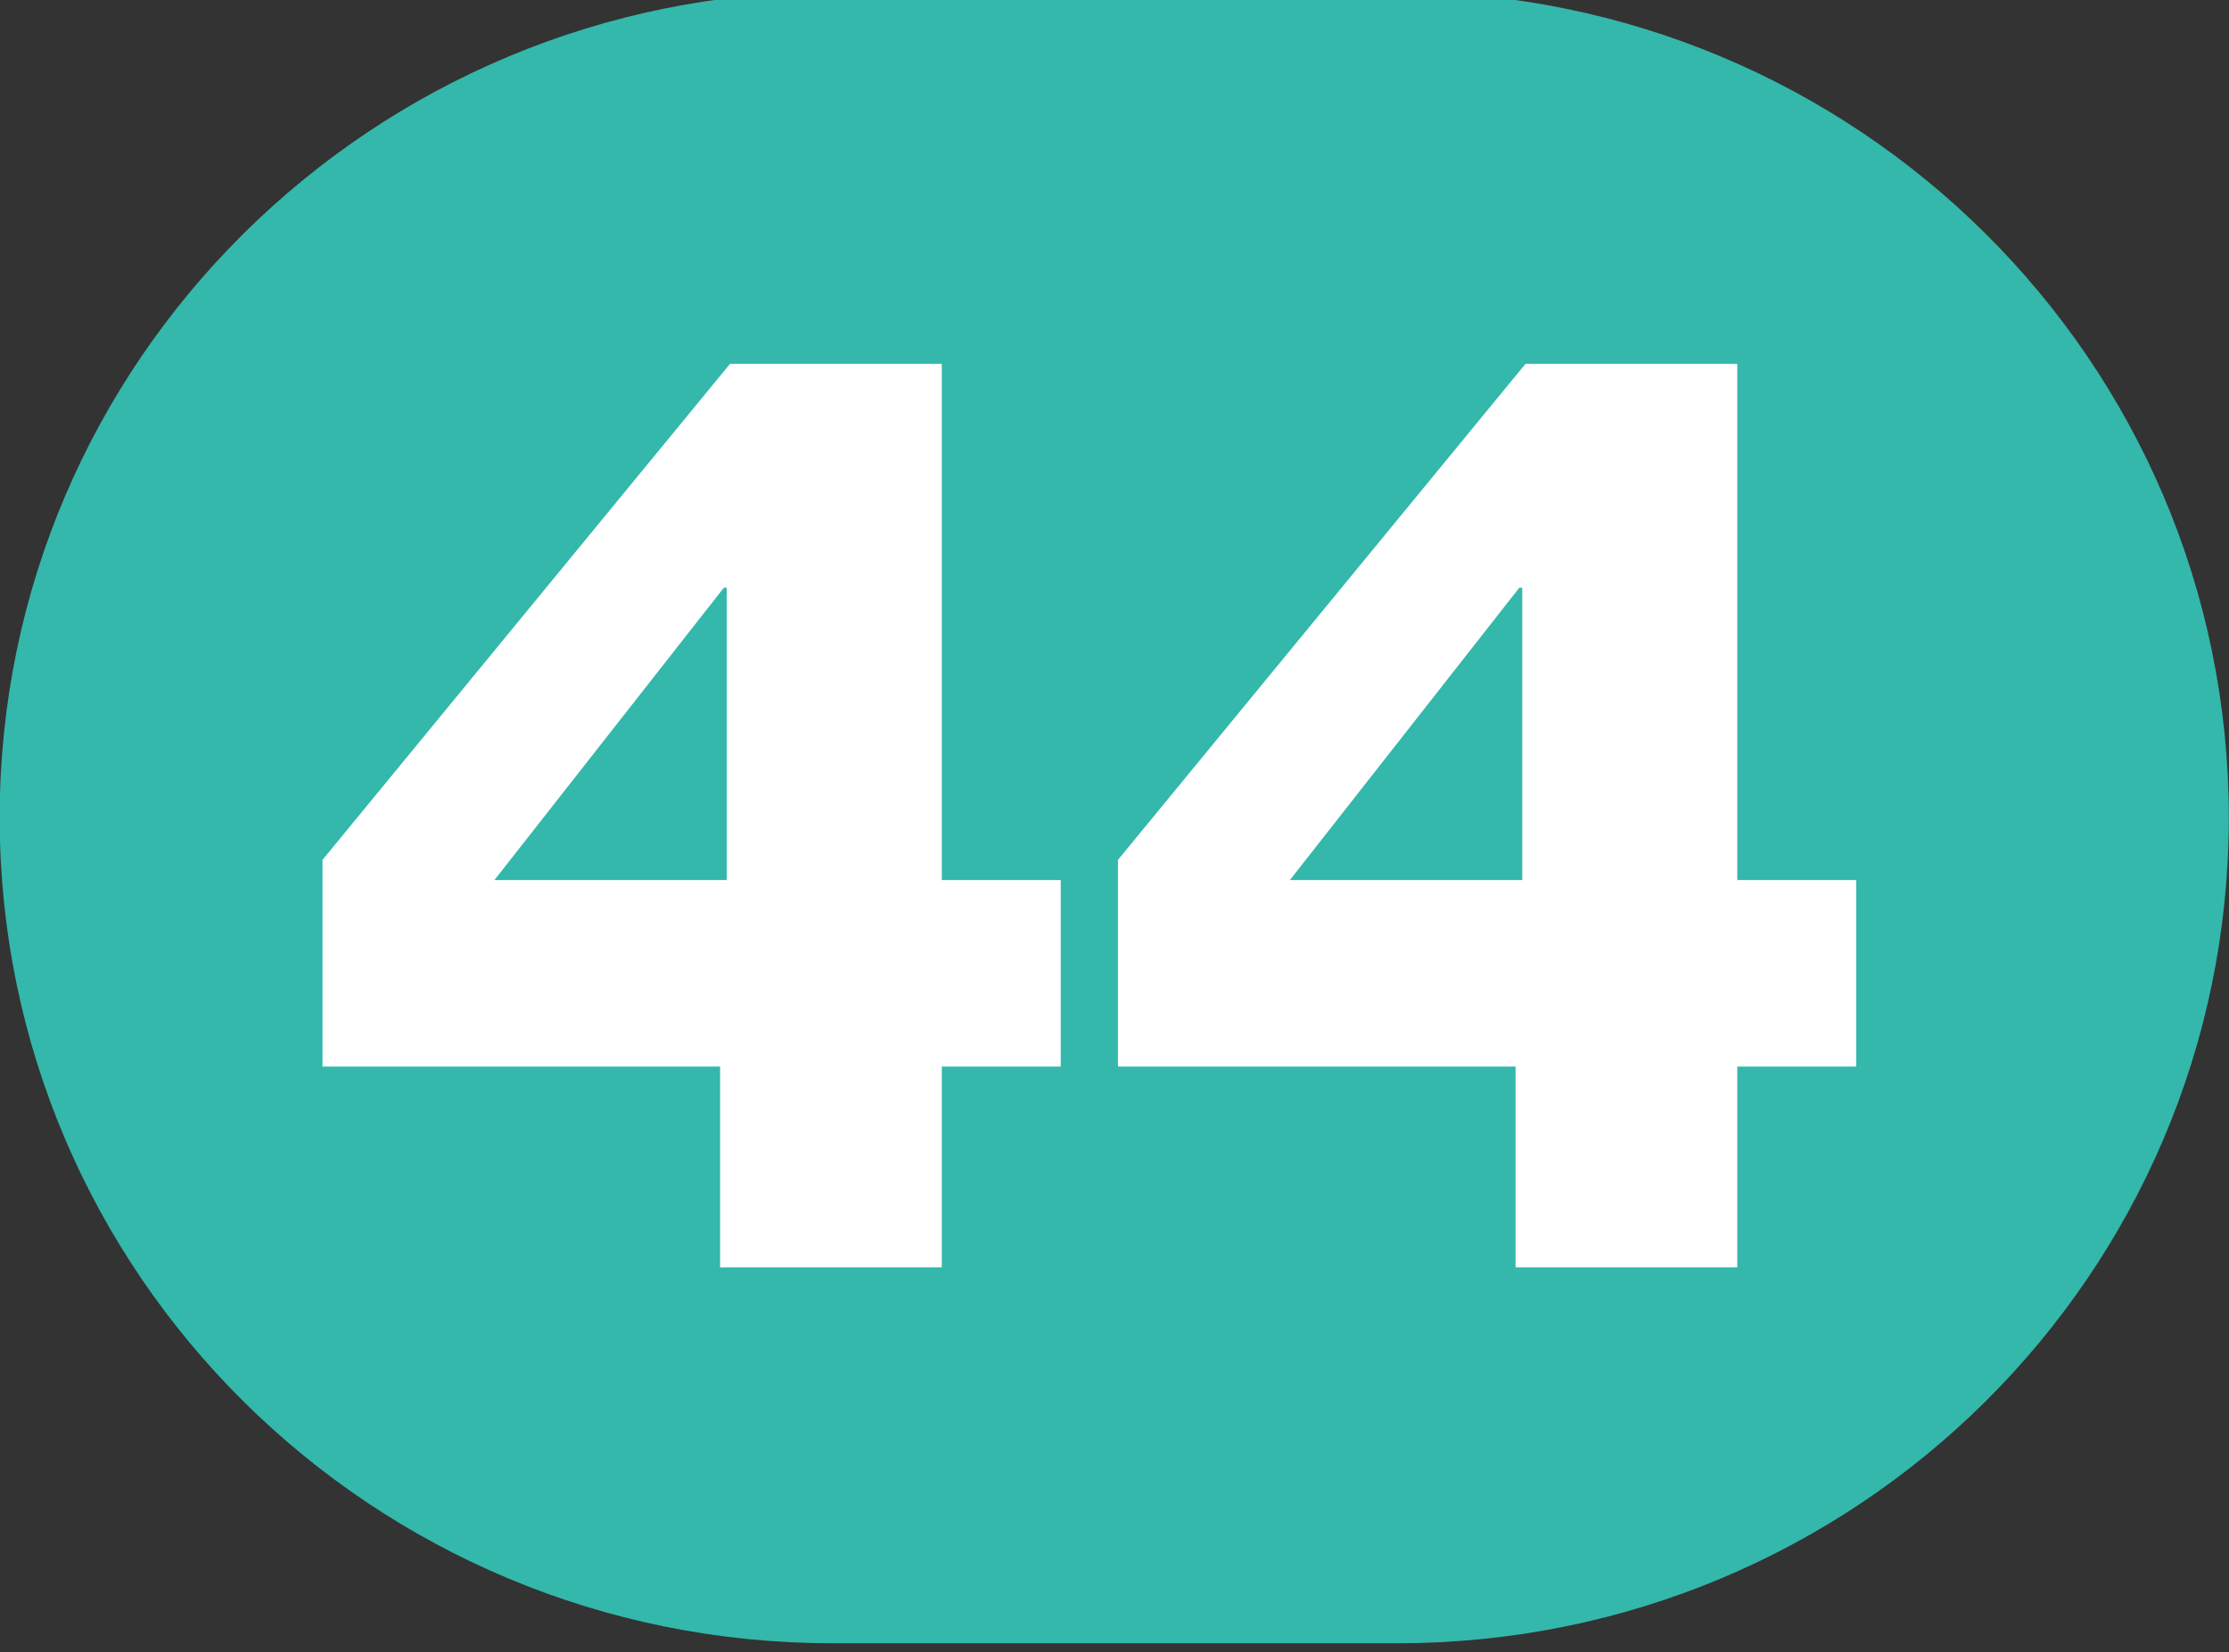
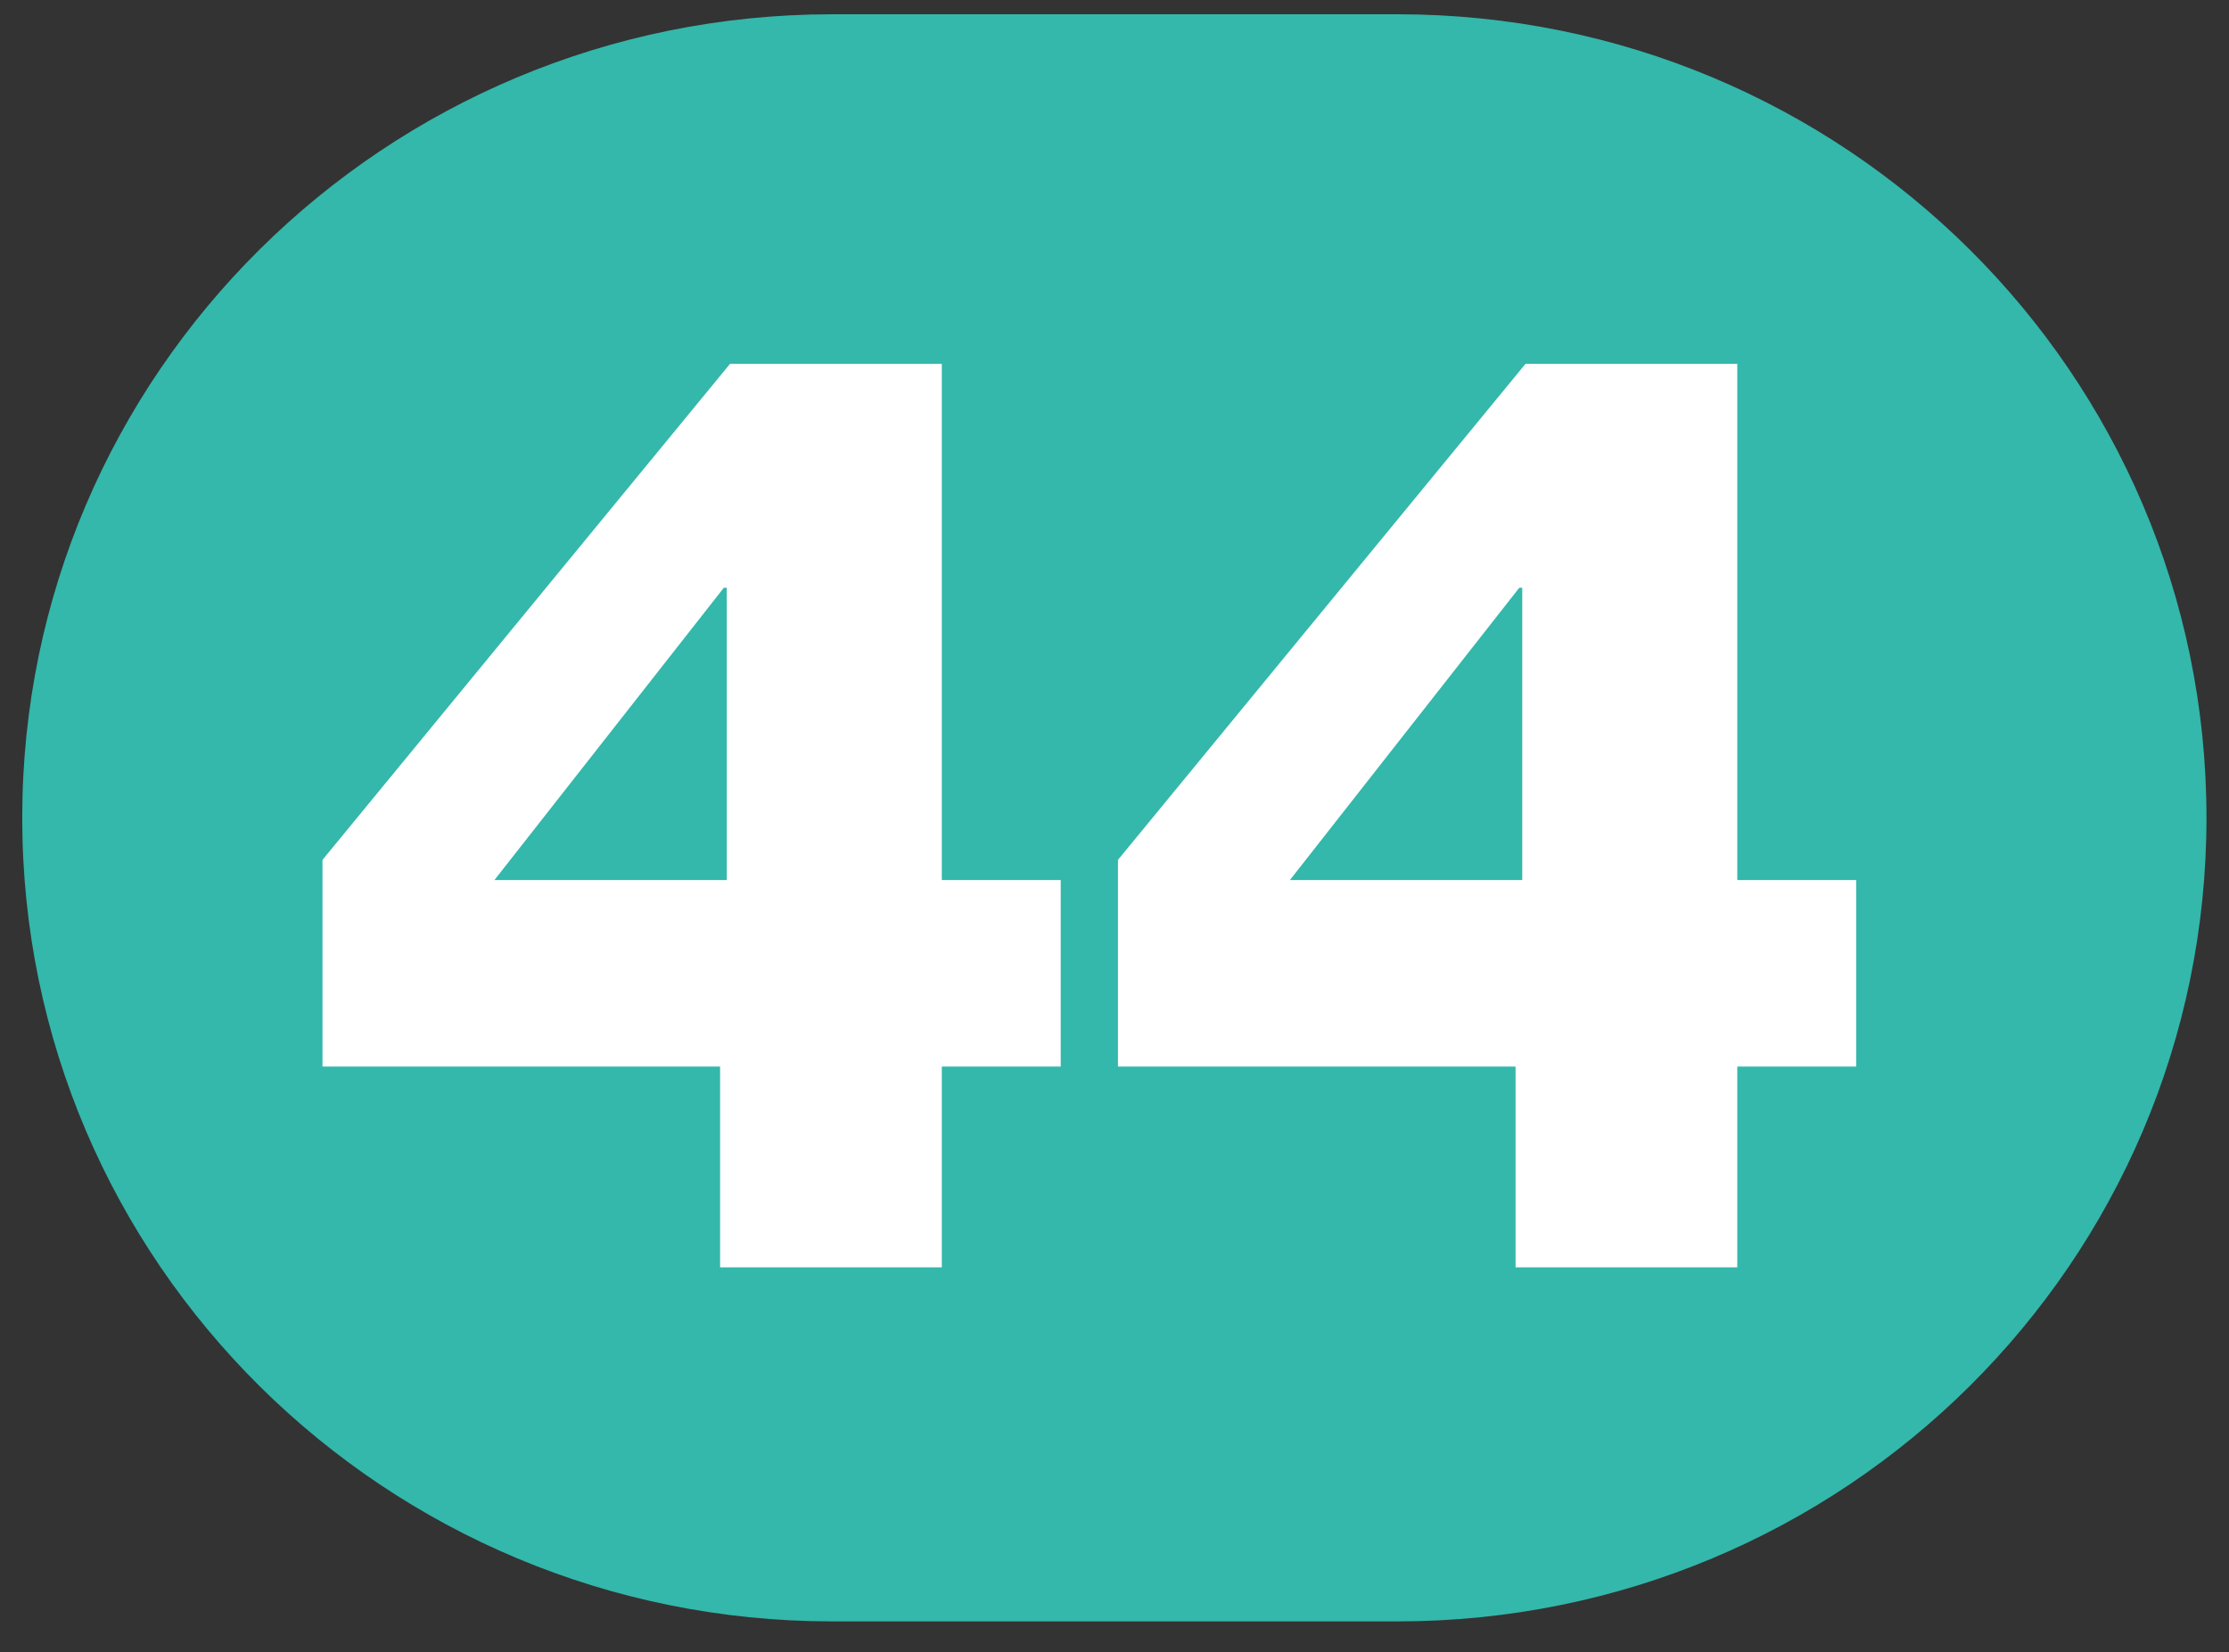
<svg xmlns="http://www.w3.org/2000/svg" xmlns:ns1="http://www.inkscape.org/namespaces/inkscape" xmlns:ns2="http://sodipodi.sourceforge.net/DTD/sodipodi-0.dtd" width="100mm" height="74.119mm" viewBox="0 0 100 74.119" version="1.1" id="svg5" ns1:version="1.1.1 (c3084ef, 2021-09-22)" ns2:docname="Ligne_TPG_44.svg">
  <rect x="0" y="0" width="100" height="74.119" fill="#333333" stroke="none" />
  <ns2:namedview id="namedview7" pagecolor="#ffffff" bordercolor="#666666" borderopacity="1.0" ns1:pageshadow="2" ns1:pageopacity="0.0" ns1:pagecheckerboard="0" ns1:document-units="mm" showgrid="false" ns1:zoom="0.54510988" ns1:cx="-74.296947" ns1:cy="-172.4423" ns1:window-width="1440" ns1:window-height="786" ns1:window-x="90" ns1:window-y="25" ns1:window-maximized="0" ns1:current-layer="layer1" fit-margin-top="0" fit-margin-left="0" fit-margin-right="0" fit-margin-bottom="0" />
  <defs id="defs2">
    <clipPath id="clip2897">
      <path d="m 710.461,799.883 h 9 v 6.668 h -9 z m 0,0" id="path12100" />
    </clipPath>
    <clipPath id="clip2903">
      <path d="m 640.77,675.066 h 9 v 6.672 h -9 z m 0,0" id="path12118" />
    </clipPath>
    <clipPath id="clip2907">
      <path d="m 694.43,807.359 h 9 v 6.672 h -9 z m 0,0" id="path12130" />
    </clipPath>
    <clipPath id="clip2915">
-       <path d="m 716.625,807.723 h 9 v 6.672 h -9 z m 0,0" id="path12154" />
-     </clipPath>
+       </clipPath>
    <clipPath id="clip2930">
      <path d="m 684.902,935.062 h 9 v 6.719 h -9 z m 0,0" id="path12199" />
    </clipPath>
    <clipPath id="clip2930-7">
      <path d="m 684.902,935.062 h 9 v 6.719 h -9 z m 0,0" id="path12199-2" />
    </clipPath>
    <clipPath id="clip2930-1">
-       <path d="m 684.902,935.062 h 9 v 6.719 h -9 z m 0,0" id="path12199-9" />
-     </clipPath>
+       </clipPath>
    <clipPath id="clip2943">
      <path d="m 1149.395,676.047 h 9 v 6.719 h -9 z m 0,0" id="path12238" />
    </clipPath>
    <clipPath id="clip2953">
-       <path d="m 1107,694.641 h 8.961 v 6.719 H 1107 Z m 0,0" id="path12268" />
-     </clipPath>
+       </clipPath>
    <clipPath id="clip2954">
      <path d="m 1106.961,694.641 h 9 v 6.719 h -9 z m 0,0" id="path12271" />
    </clipPath>
    <clipPath id="clip2950">
-       <path d="m 1232.277,376.656 h 9 v 6.715 h -9 z m 0,0" id="path12259" />
-     </clipPath>
+       </clipPath>
    <clipPath id="clip2967">
      <path d="m 550.16,984.359 h 9 V 991 h -9 z m 0,0" id="path12310" />
    </clipPath>
    <clipPath id="clip2968">
      <path d="m 550.16,984.359 h 9 v 6.719 h -9 z m 0,0" id="path12313" />
    </clipPath>
    <clipPath id="clip2972">
      <path d="m 601.605,971.094 h 9 v 6.715 h -9 z m 0,0" id="path12325" />
    </clipPath>
    <clipPath id="clip2984">
      <path d="m 615.484,934.164 h 9 v 6.719 h -9 z m 0,0" id="path12361" />
    </clipPath>
  </defs>
  <g ns1:label="Calque 1" ns1:groupmode="layer" id="layer1" transform="translate(-1095.585,-1001.862)">
    <g id="g67574" transform="matrix(11.114,0,0,11.039,-5744.907,-9310.772)">
      <g clip-path="url(#clip2984)" clip-rule="nonzero" id="g54062">
        <path style="fill:#33b8ab;fill-opacity:1;fill-rule:nonzero;stroke:none" d="m 621.125,934.258 c 0,0 -0.004,0 -0.008,0 h -2.273 c -1.805,0 -3.27,1.461 -3.27,3.266 0,1.805 1.465,3.266 3.27,3.266 h 2.281 c 1.805,0 3.266,-1.461 3.266,-3.266 0,-1.805 -1.461,-3.266 -3.266,-3.266" id="path54058" />
-         <path style="fill:none;stroke:#33b8ab;stroke-width:0.2;stroke-linecap:butt;stroke-linejoin:miter;stroke-miterlimit:4;stroke-opacity:1" d="m -5.5064e-4,0.001 c 0,0 -0.004,0 -0.009,0 H -2.496 c -1.974,0 -3.577,1.598 -3.577,3.572 0,1.974 1.602,3.572 3.577,3.572 h 2.496 c 1.974,0 3.572,-1.598 3.572,-3.572 0,-1.974 -1.598,-3.572 -3.572,-3.572 z m 0,0" transform="matrix(0.914,0,0,0.914,621.125,934.257)" id="path54060" />
      </g>
      <path style="fill:#ffffff;fill-opacity:1;fill-rule:nonzero;stroke:none" d="m 618.418,937.777 v -1.188 h -0.012 l -0.926,1.188 z m 1.348,0 v 0.758 h -0.48 v 0.816 h -0.895 v -0.816 h -1.605 v -0.84 l 1.645,-2.016 h 0.855 v 2.098 z m 0,0" id="path54064" />
      <path style="fill:#ffffff;fill-opacity:1;fill-rule:nonzero;stroke:none" d="m 621.629,937.777 v -1.188 h -0.012 l -0.926,1.188 z m 1.348,0 v 0.758 h -0.48 v 0.816 h -0.895 v -0.816 h -1.605 v -0.84 l 1.645,-2.016 h 0.855 v 2.098 z m 0,0" id="path54066" />
    </g>
  </g>
</svg>